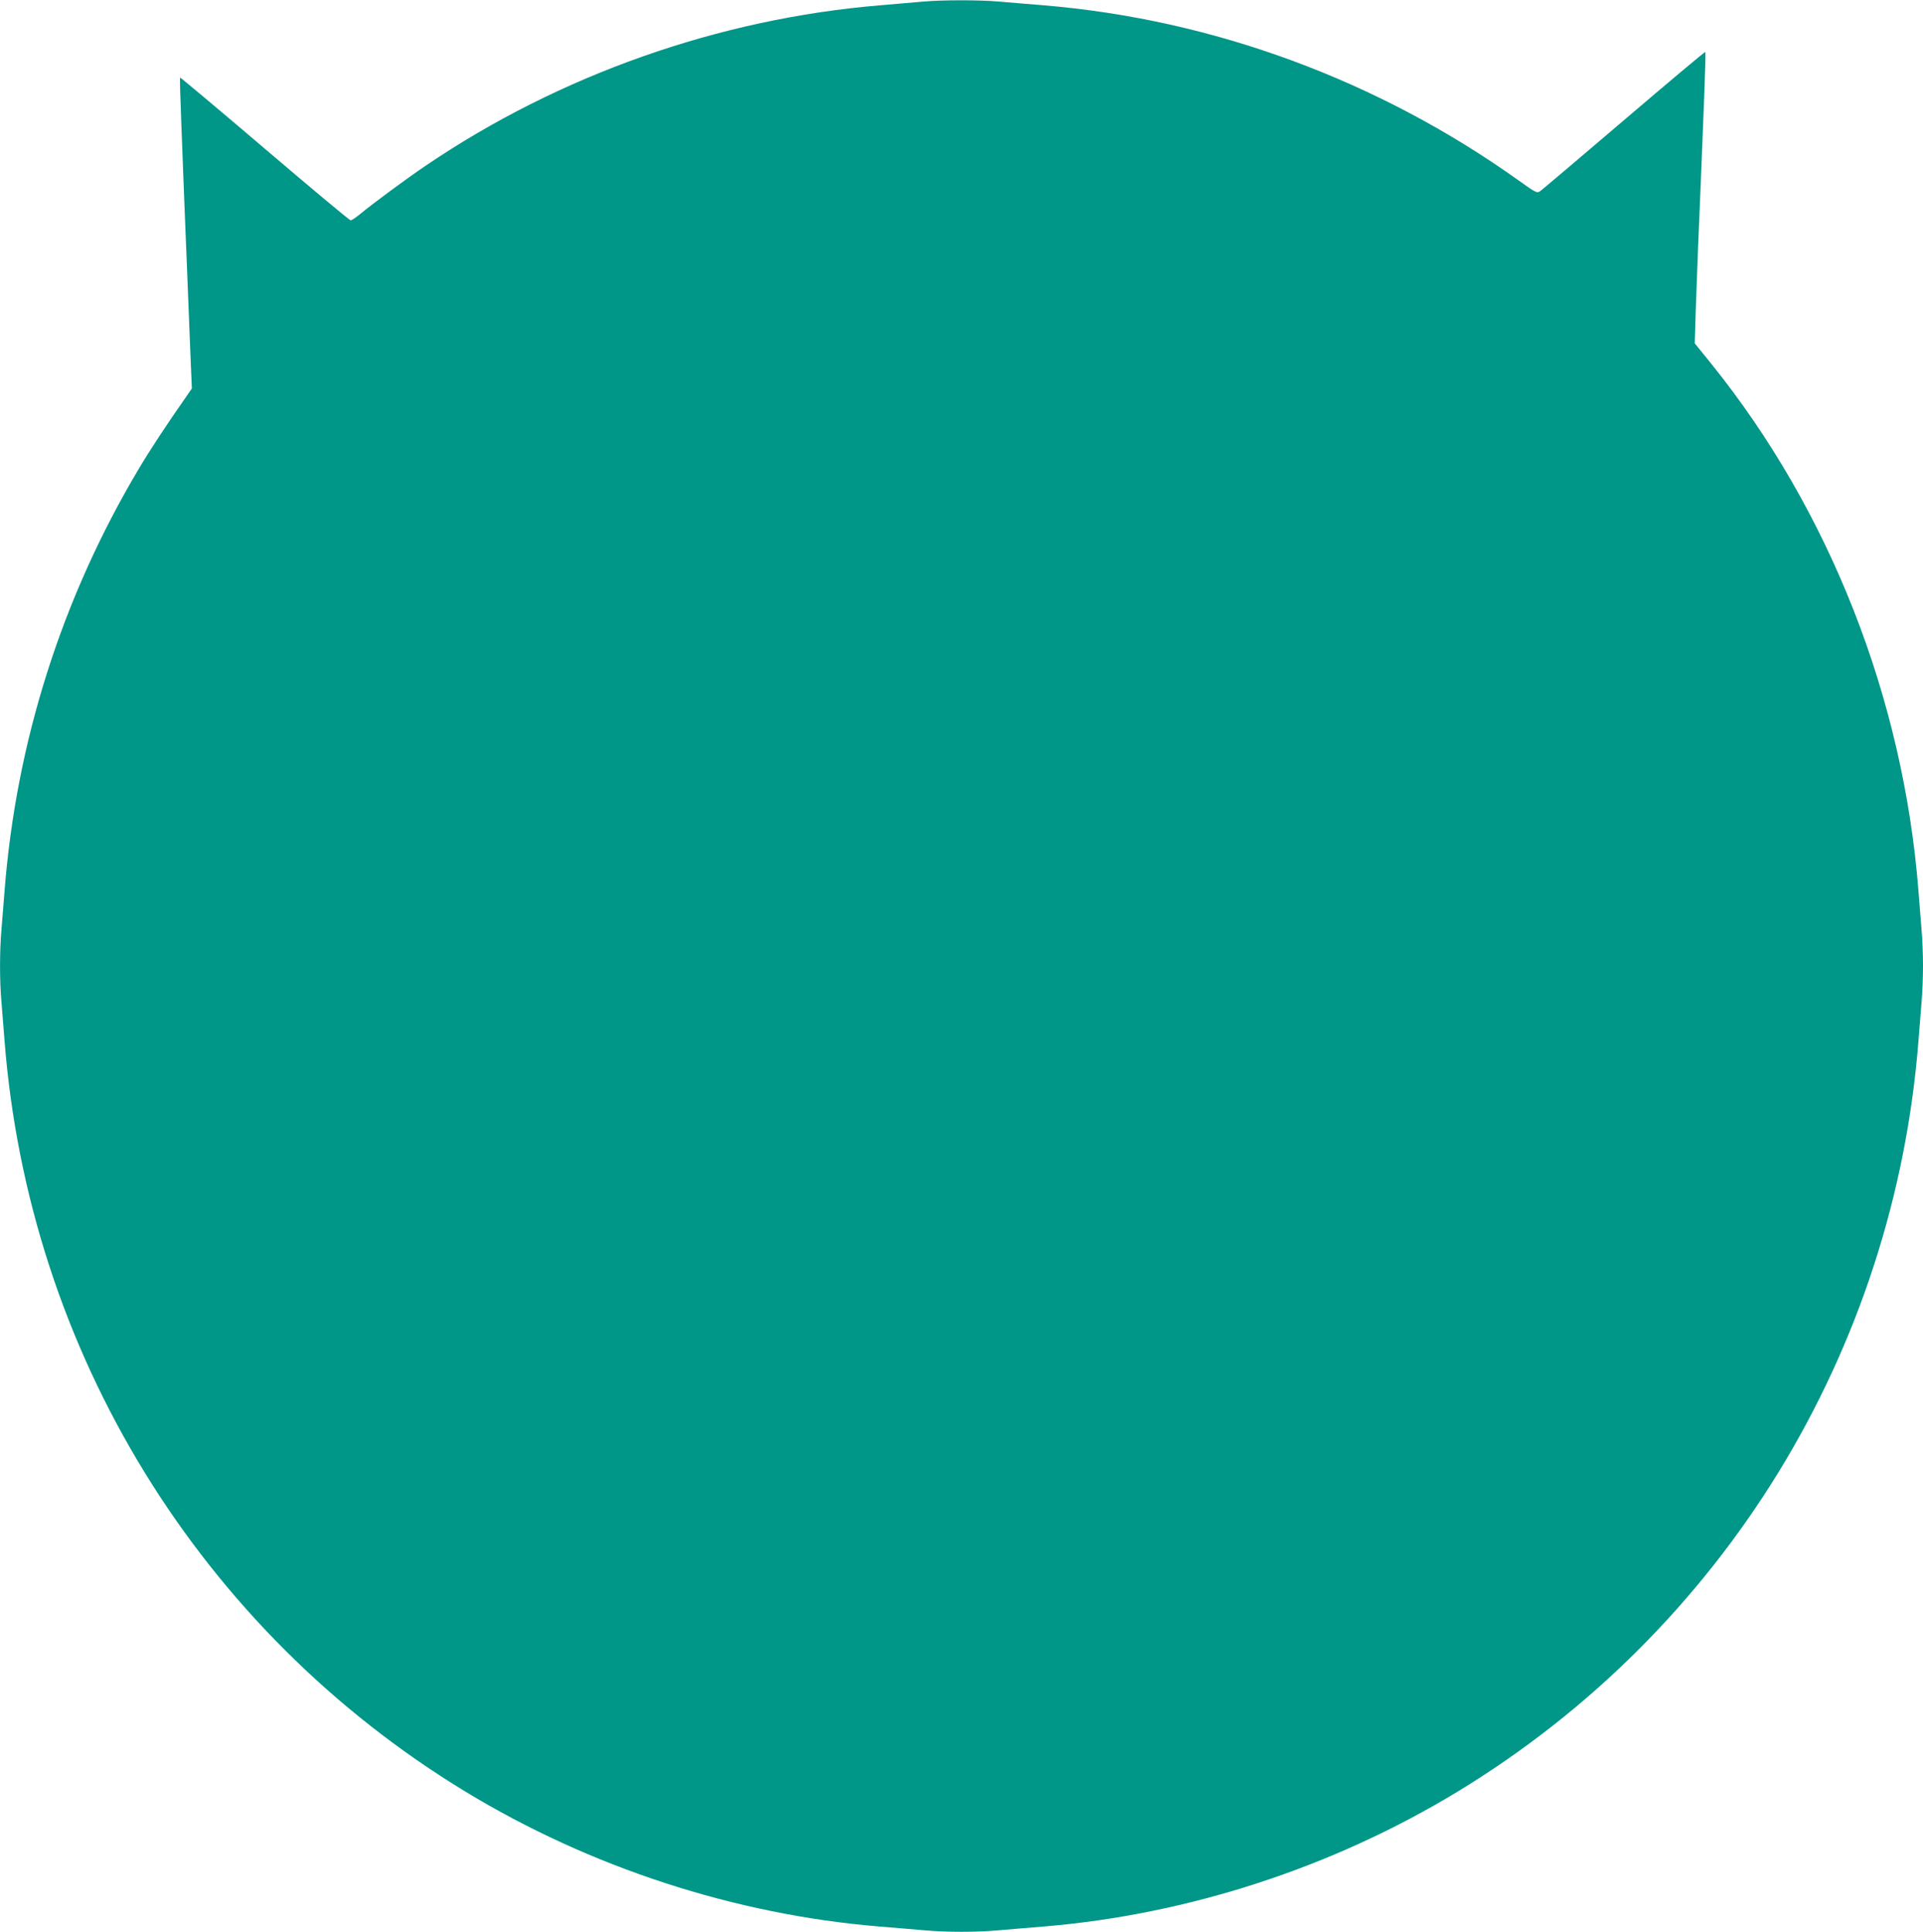
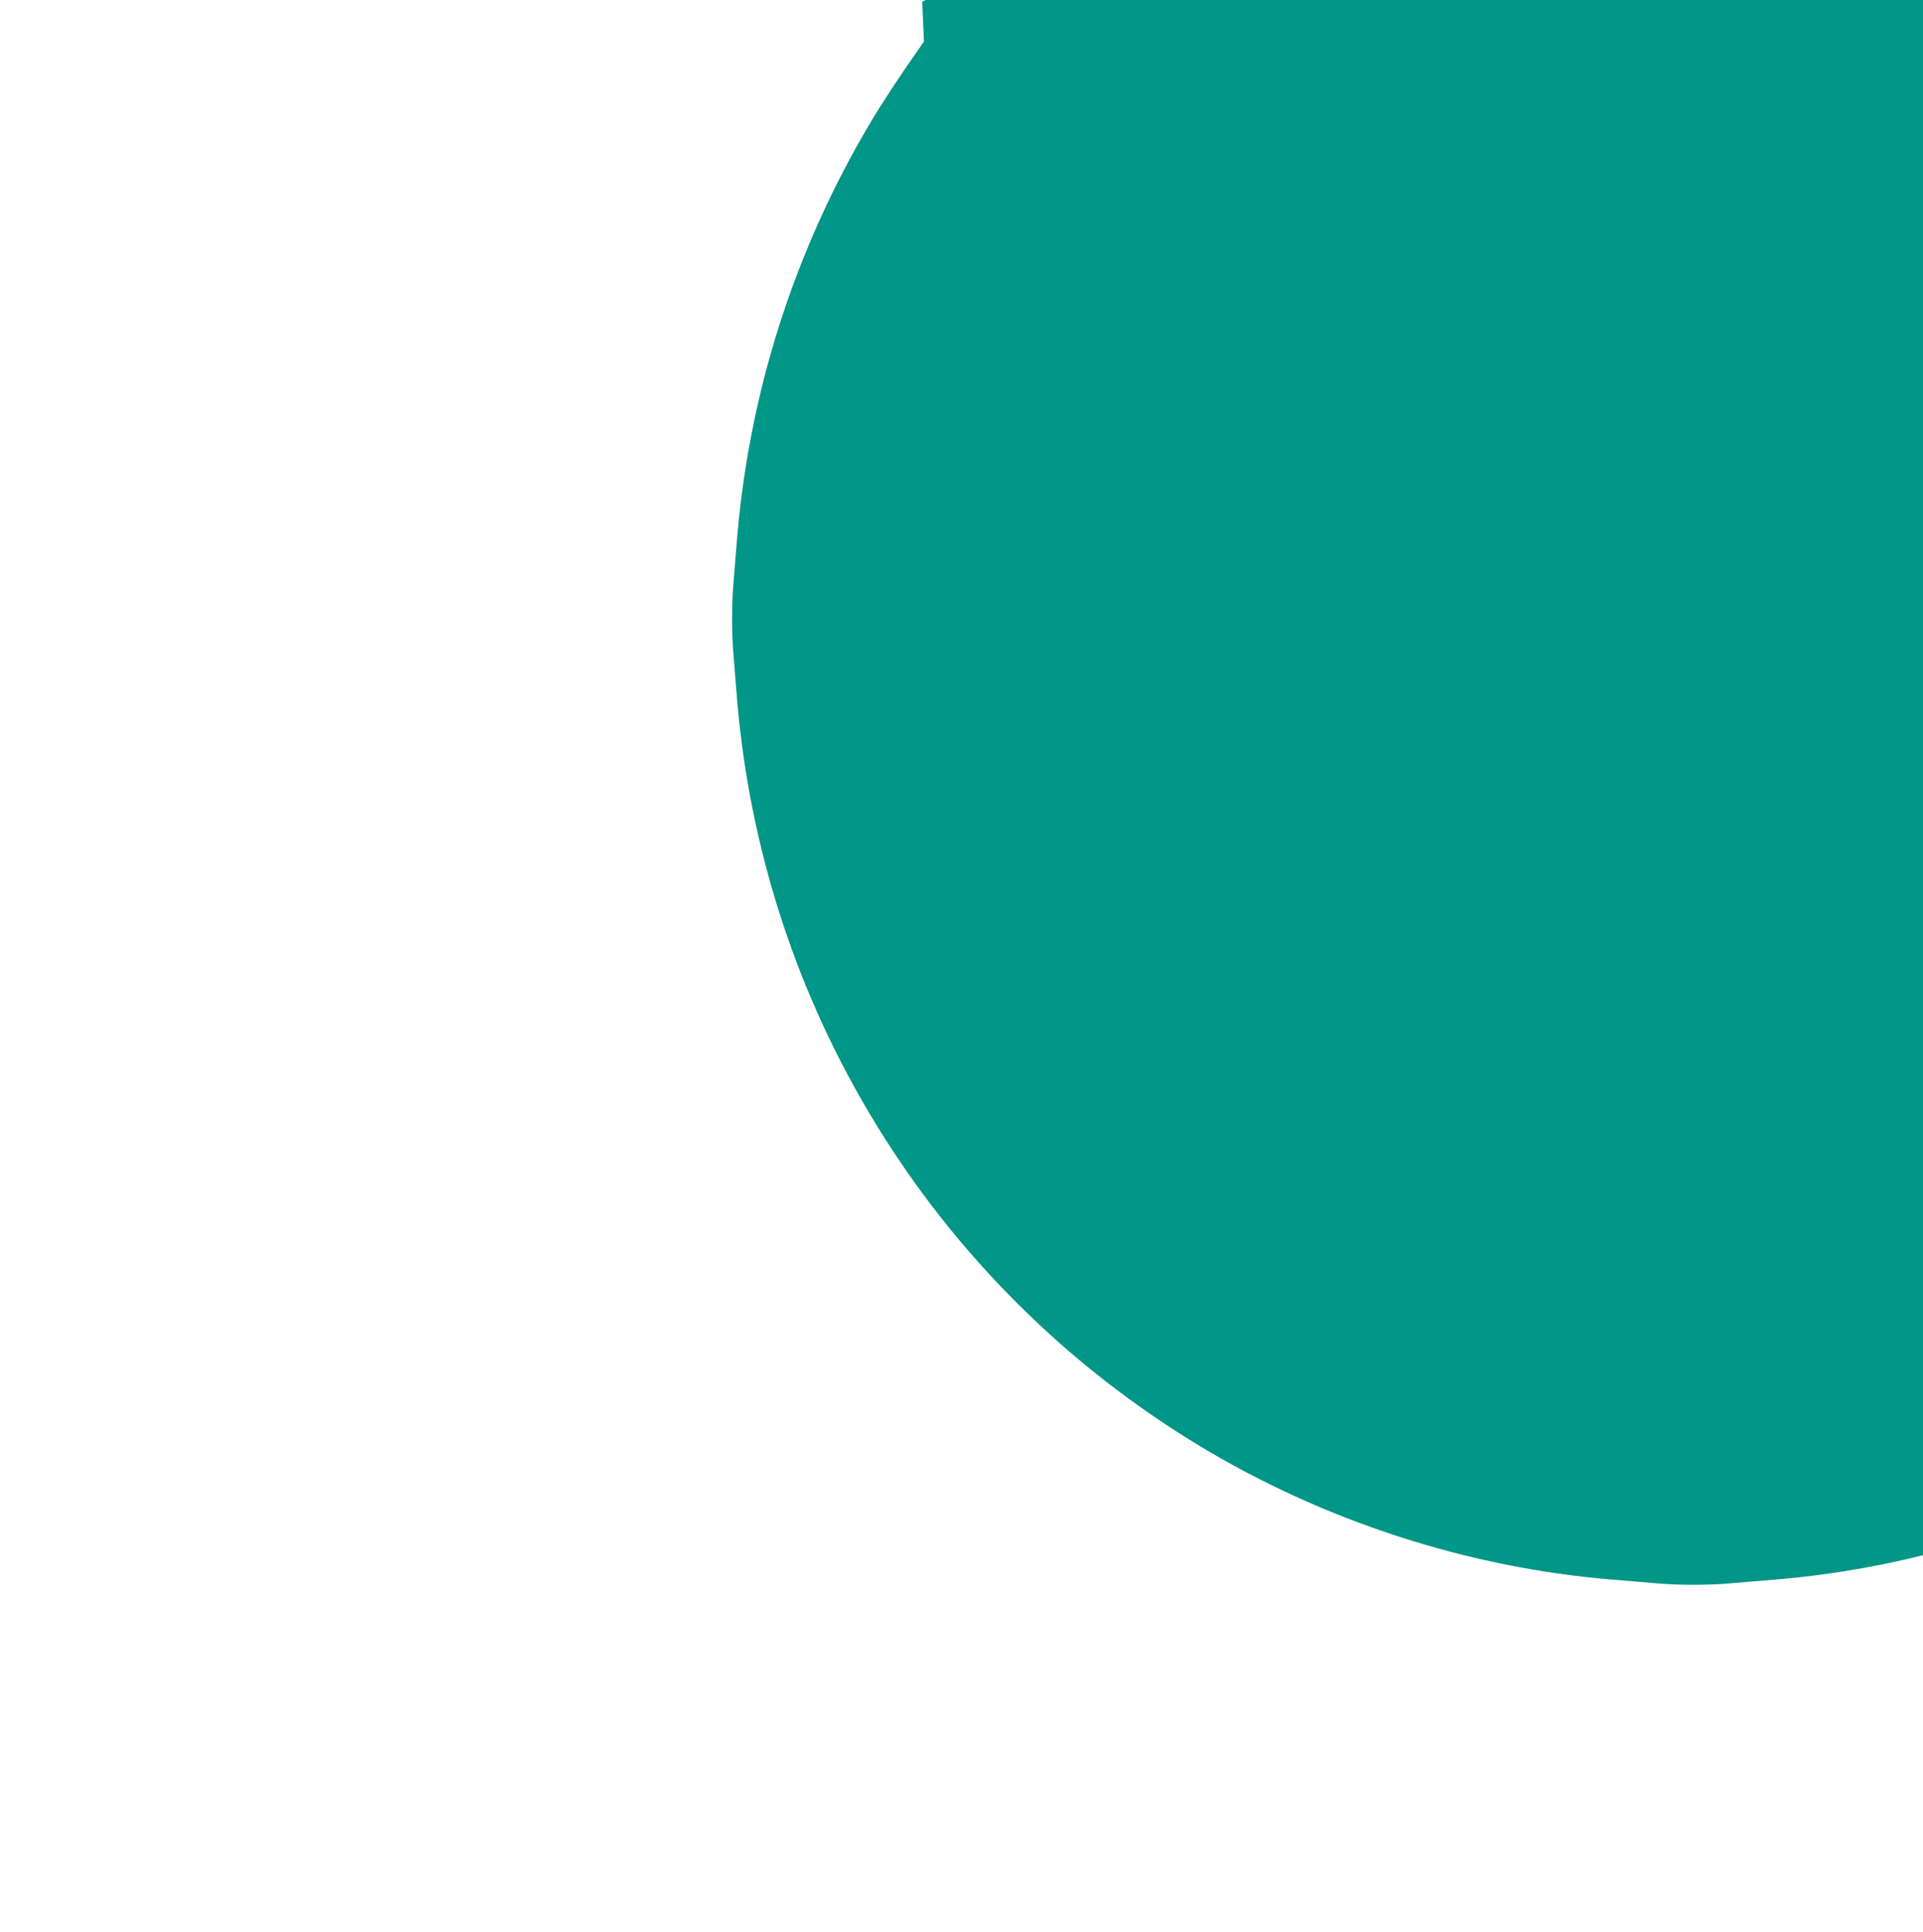
<svg xmlns="http://www.w3.org/2000/svg" version="1.0" width="1274pt" height="1280pt" viewBox="0 0 1274 1280" preserveAspectRatio="xMidYMid meet">
  <g transform="translate(0,1280) scale(0.1,-0.1)" fill="#009688" stroke="none">
-     <path d="M6110 12789 c-47 -4 -171 -15 -277 -24 -1067 -88 -2126 -461 -3013 -1063 -130 -88 -348 -249 -435 -321 -27 -22 -55 -41 -62 -41 -7 0 -263 214 -569 475 -306 261 -559 473 -561 471 -2 -2 1 -125 7 -272 6 -148 15 -384 20 -524 6 -140 15 -363 20 -495 5 -132 14 -359 20 -505 l11 -264 -42 -61 c-118 -168 -239 -352 -310 -472 -509 -855 -812 -1808 -889 -2798 -6 -77 -15 -190 -20 -251 -13 -141 -13 -347 0 -488 5 -61 14 -174 20 -251 161 -2061 1295 -3908 3055 -4977 827 -502 1785 -814 2742 -893 103 -8 238 -20 299 -25 141 -13 347 -13 488 0 61 5 196 17 299 25 957 79 1915 391 2742 893 1760 1069 2894 2916 3055 4977 6 77 15 190 20 251 6 60 10 170 10 244 0 74 -4 184 -10 244 -5 61 -14 174 -20 251 -100 1279 -588 2520 -1372 3494 l-110 136 6 205 c4 113 11 309 16 435 5 127 14 343 20 480 5 138 15 375 21 528 6 153 9 280 7 283 -3 2 -245 -201 -539 -452 -294 -251 -544 -463 -556 -471 -21 -14 -28 -10 -140 70 -931 665 -2026 1069 -3150 1162 -103 8 -238 20 -299 25 -126 11 -379 11 -504 -1z" />
+     <path d="M6110 12789 l11 -264 -42 -61 c-118 -168 -239 -352 -310 -472 -509 -855 -812 -1808 -889 -2798 -6 -77 -15 -190 -20 -251 -13 -141 -13 -347 0 -488 5 -61 14 -174 20 -251 161 -2061 1295 -3908 3055 -4977 827 -502 1785 -814 2742 -893 103 -8 238 -20 299 -25 141 -13 347 -13 488 0 61 5 196 17 299 25 957 79 1915 391 2742 893 1760 1069 2894 2916 3055 4977 6 77 15 190 20 251 6 60 10 170 10 244 0 74 -4 184 -10 244 -5 61 -14 174 -20 251 -100 1279 -588 2520 -1372 3494 l-110 136 6 205 c4 113 11 309 16 435 5 127 14 343 20 480 5 138 15 375 21 528 6 153 9 280 7 283 -3 2 -245 -201 -539 -452 -294 -251 -544 -463 -556 -471 -21 -14 -28 -10 -140 70 -931 665 -2026 1069 -3150 1162 -103 8 -238 20 -299 25 -126 11 -379 11 -504 -1z" />
  </g>
</svg>